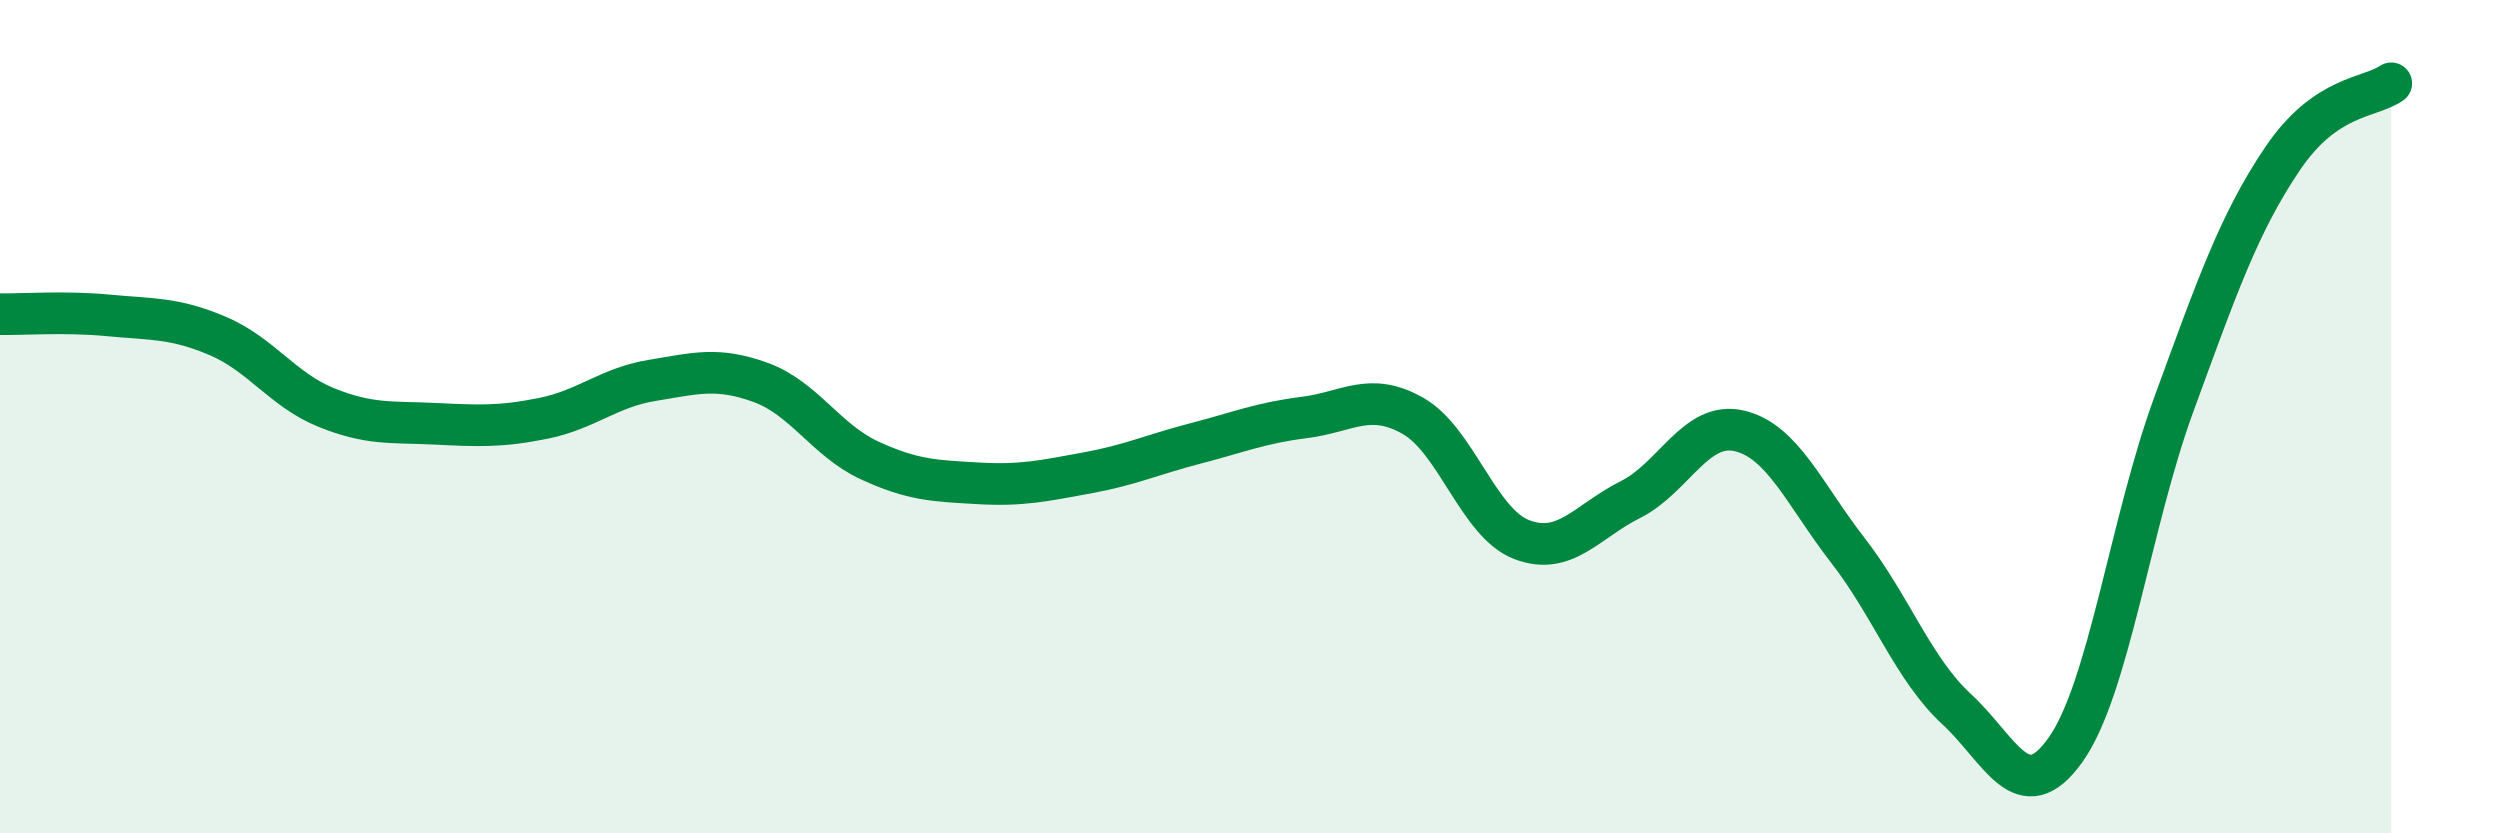
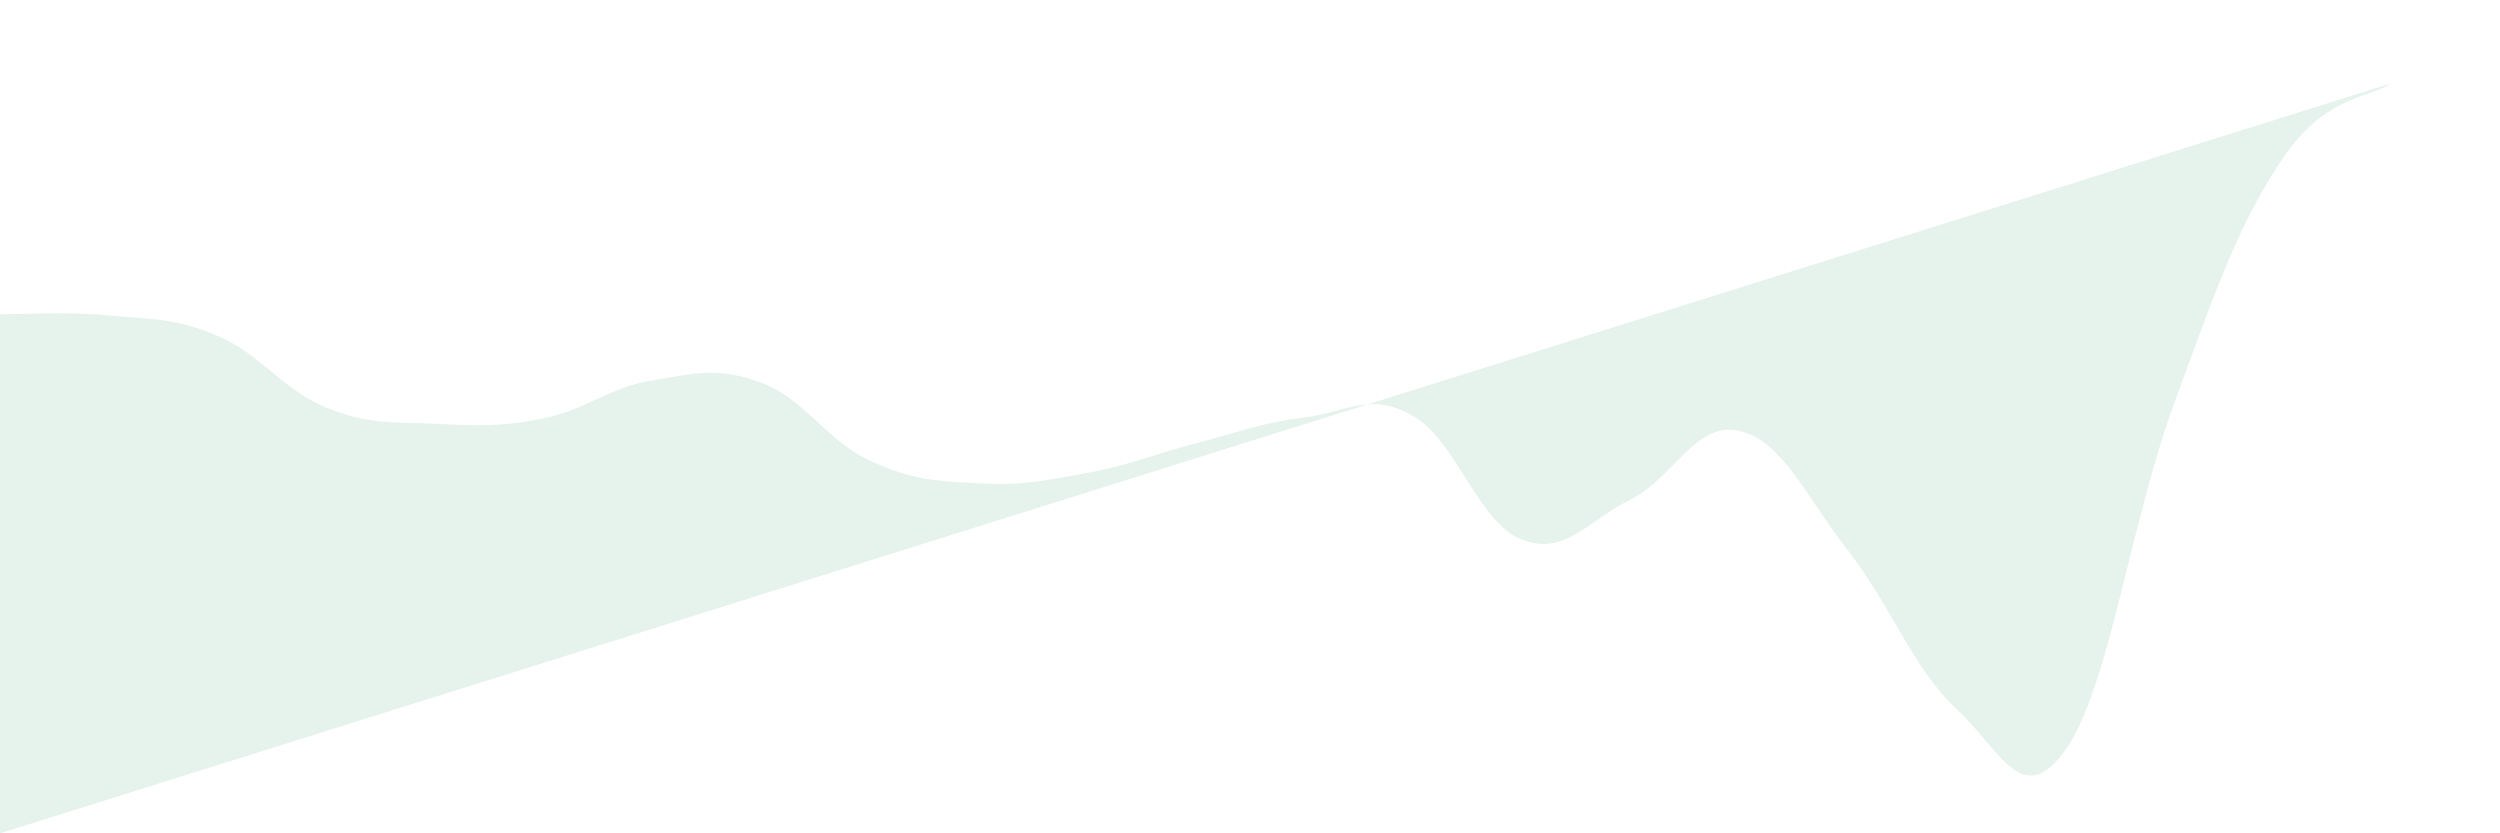
<svg xmlns="http://www.w3.org/2000/svg" width="60" height="20" viewBox="0 0 60 20">
-   <path d="M 0,7.54 C 0.52,7.55 1.57,7.47 2.61,7.57 C 3.65,7.67 4.18,7.62 5.22,8.06 C 6.26,8.5 6.79,9.36 7.83,9.78 C 8.87,10.2 9.39,10.12 10.43,10.17 C 11.47,10.22 12,10.25 13.04,10.04 C 14.08,9.83 14.61,9.3 15.65,9.13 C 16.69,8.96 17.22,8.8 18.26,9.18 C 19.3,9.56 19.83,10.57 20.87,11.05 C 21.91,11.53 22.44,11.54 23.48,11.6 C 24.52,11.66 25.05,11.54 26.09,11.35 C 27.13,11.16 27.66,10.91 28.7,10.64 C 29.74,10.37 30.26,10.15 31.3,10.02 C 32.34,9.89 32.87,9.39 33.91,9.98 C 34.95,10.57 35.48,12.55 36.52,12.95 C 37.56,13.35 38.09,12.51 39.13,11.99 C 40.17,11.47 40.7,10.1 41.74,10.34 C 42.78,10.58 43.31,11.87 44.35,13.21 C 45.39,14.55 45.92,16.06 46.96,17.02 C 48,17.98 48.53,19.46 49.57,18 C 50.61,16.54 51.13,12.55 52.17,9.71 C 53.21,6.87 53.74,5.35 54.78,3.81 C 55.82,2.27 56.87,2.36 57.39,2L57.39 20L0 20Z" fill="#008740" opacity="0.1" stroke-linecap="round" stroke-linejoin="round" />
-   <path d="M 0,7.54 C 0.52,7.55 1.57,7.47 2.61,7.57 C 3.65,7.67 4.18,7.62 5.22,8.06 C 6.26,8.5 6.79,9.36 7.83,9.78 C 8.87,10.2 9.39,10.12 10.43,10.17 C 11.47,10.22 12,10.25 13.04,10.04 C 14.08,9.83 14.61,9.3 15.65,9.13 C 16.69,8.96 17.22,8.8 18.26,9.18 C 19.3,9.56 19.83,10.57 20.87,11.05 C 21.91,11.53 22.44,11.54 23.48,11.6 C 24.52,11.66 25.05,11.54 26.09,11.35 C 27.13,11.16 27.66,10.91 28.7,10.64 C 29.74,10.37 30.26,10.15 31.3,10.02 C 32.34,9.89 32.87,9.39 33.91,9.98 C 34.95,10.57 35.48,12.55 36.52,12.95 C 37.56,13.35 38.09,12.51 39.13,11.99 C 40.17,11.47 40.7,10.1 41.74,10.34 C 42.78,10.58 43.31,11.87 44.35,13.21 C 45.39,14.55 45.92,16.06 46.96,17.02 C 48,17.98 48.53,19.46 49.57,18 C 50.61,16.54 51.13,12.55 52.17,9.71 C 53.21,6.87 53.74,5.35 54.78,3.81 C 55.82,2.27 56.87,2.36 57.39,2" stroke="#008740" stroke-width="1" fill="none" stroke-linecap="round" stroke-linejoin="round" />
+   <path d="M 0,7.54 C 0.52,7.55 1.57,7.47 2.61,7.57 C 3.65,7.67 4.18,7.62 5.22,8.06 C 6.26,8.5 6.79,9.36 7.83,9.78 C 8.87,10.2 9.39,10.12 10.43,10.17 C 11.47,10.22 12,10.25 13.04,10.04 C 14.08,9.83 14.61,9.3 15.65,9.13 C 16.69,8.96 17.22,8.8 18.26,9.18 C 19.3,9.56 19.83,10.57 20.87,11.05 C 21.91,11.53 22.44,11.54 23.48,11.6 C 24.52,11.66 25.05,11.54 26.09,11.35 C 27.13,11.16 27.66,10.91 28.7,10.64 C 29.74,10.37 30.26,10.15 31.3,10.02 C 32.34,9.89 32.87,9.39 33.91,9.98 C 34.95,10.57 35.48,12.55 36.52,12.95 C 37.56,13.35 38.09,12.51 39.13,11.99 C 40.17,11.47 40.7,10.1 41.74,10.34 C 42.78,10.58 43.31,11.87 44.35,13.21 C 45.39,14.55 45.92,16.06 46.96,17.02 C 48,17.98 48.53,19.46 49.57,18 C 50.61,16.54 51.13,12.55 52.17,9.71 C 53.21,6.87 53.74,5.35 54.78,3.81 C 55.82,2.27 56.87,2.36 57.39,2L0 20Z" fill="#008740" opacity="0.1" stroke-linecap="round" stroke-linejoin="round" />
</svg>